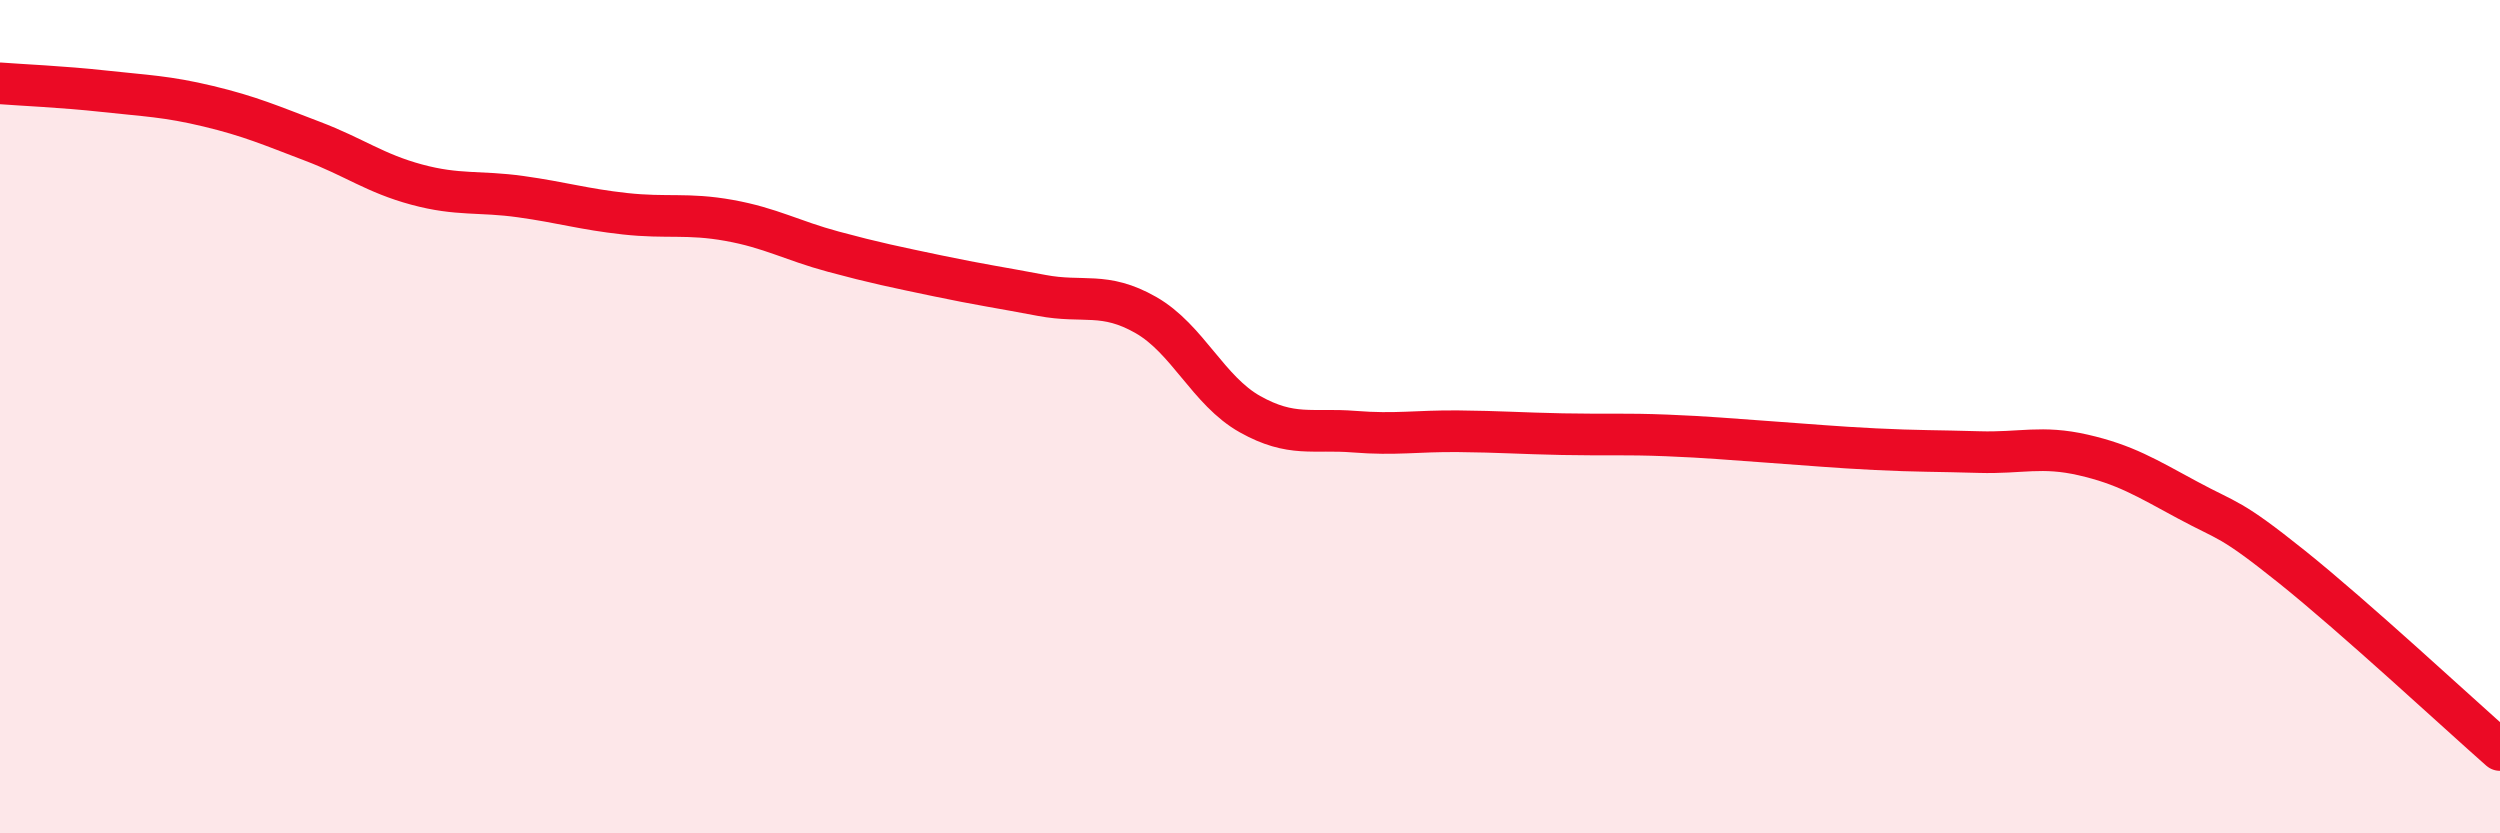
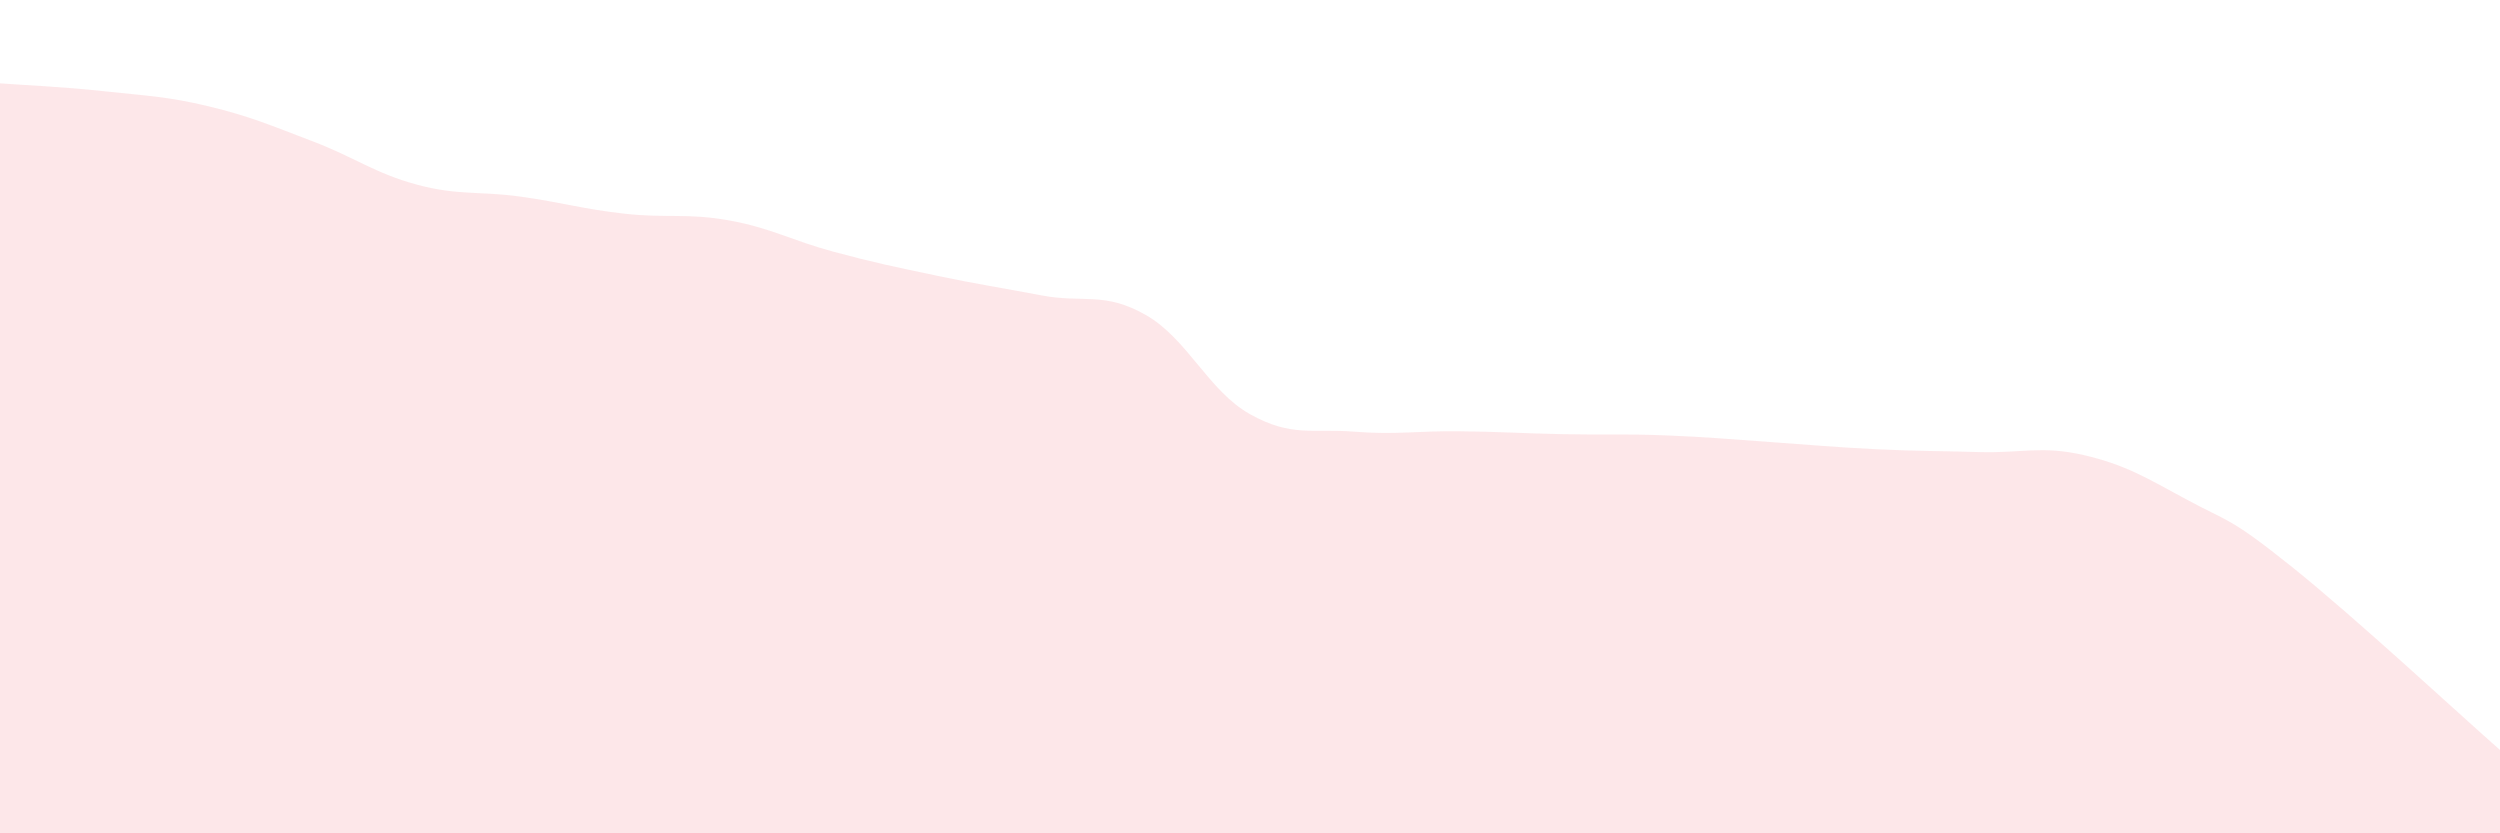
<svg xmlns="http://www.w3.org/2000/svg" width="60" height="20" viewBox="0 0 60 20">
  <path d="M 0,2 C 0.5,2.04 1.5,2.08 2.5,2.19 C 3.5,2.3 4,2.31 5,2.55 C 6,2.79 6.5,3.01 7.5,3.39 C 8.5,3.77 9,4.16 10,4.43 C 11,4.7 11.5,4.58 12.5,4.72 C 13.5,4.86 14,5.02 15,5.13 C 16,5.24 16.5,5.11 17.5,5.29 C 18.5,5.47 19,5.77 20,6.04 C 21,6.31 21.5,6.41 22.5,6.62 C 23.5,6.83 24,6.9 25,7.09 C 26,7.28 26.5,6.99 27.5,7.56 C 28.5,8.13 29,9.38 30,9.94 C 31,10.5 31.5,10.28 32.5,10.36 C 33.5,10.44 34,10.34 35,10.35 C 36,10.36 36.5,10.4 37.5,10.42 C 38.5,10.44 39,10.41 40,10.45 C 41,10.49 41.5,10.54 42.5,10.61 C 43.5,10.68 44,10.73 45,10.78 C 46,10.83 46.5,10.82 47.5,10.85 C 48.5,10.88 49,10.69 50,10.92 C 51,11.15 51.5,11.46 52.5,12 C 53.5,12.54 53.5,12.4 55,13.6 C 56.5,14.8 59,17.12 60,18L60 20L0 20Z" fill="#EB0A25" opacity="0.1" stroke-linecap="round" stroke-linejoin="round" />
-   <path d="M 0,2 C 0.5,2.04 1.5,2.08 2.5,2.19 C 3.5,2.3 4,2.31 5,2.55 C 6,2.79 6.5,3.01 7.5,3.39 C 8.5,3.77 9,4.16 10,4.43 C 11,4.7 11.5,4.58 12.5,4.72 C 13.5,4.86 14,5.02 15,5.13 C 16,5.24 16.5,5.11 17.5,5.29 C 18.5,5.47 19,5.77 20,6.04 C 21,6.31 21.5,6.41 22.5,6.62 C 23.5,6.83 24,6.9 25,7.09 C 26,7.28 26.5,6.99 27.5,7.56 C 28.5,8.13 29,9.38 30,9.94 C 31,10.5 31.5,10.28 32.5,10.36 C 33.5,10.44 34,10.34 35,10.35 C 36,10.36 36.5,10.4 37.5,10.42 C 38.5,10.44 39,10.41 40,10.45 C 41,10.49 41.5,10.54 42.5,10.61 C 43.5,10.68 44,10.73 45,10.78 C 46,10.83 46.5,10.82 47.5,10.85 C 48.5,10.88 49,10.69 50,10.92 C 51,11.15 51.5,11.46 52.5,12 C 53.5,12.54 53.5,12.4 55,13.6 C 56.5,14.8 59,17.12 60,18" stroke="#EB0A25" stroke-width="1" fill="none" stroke-linecap="round" stroke-linejoin="round" />
</svg>